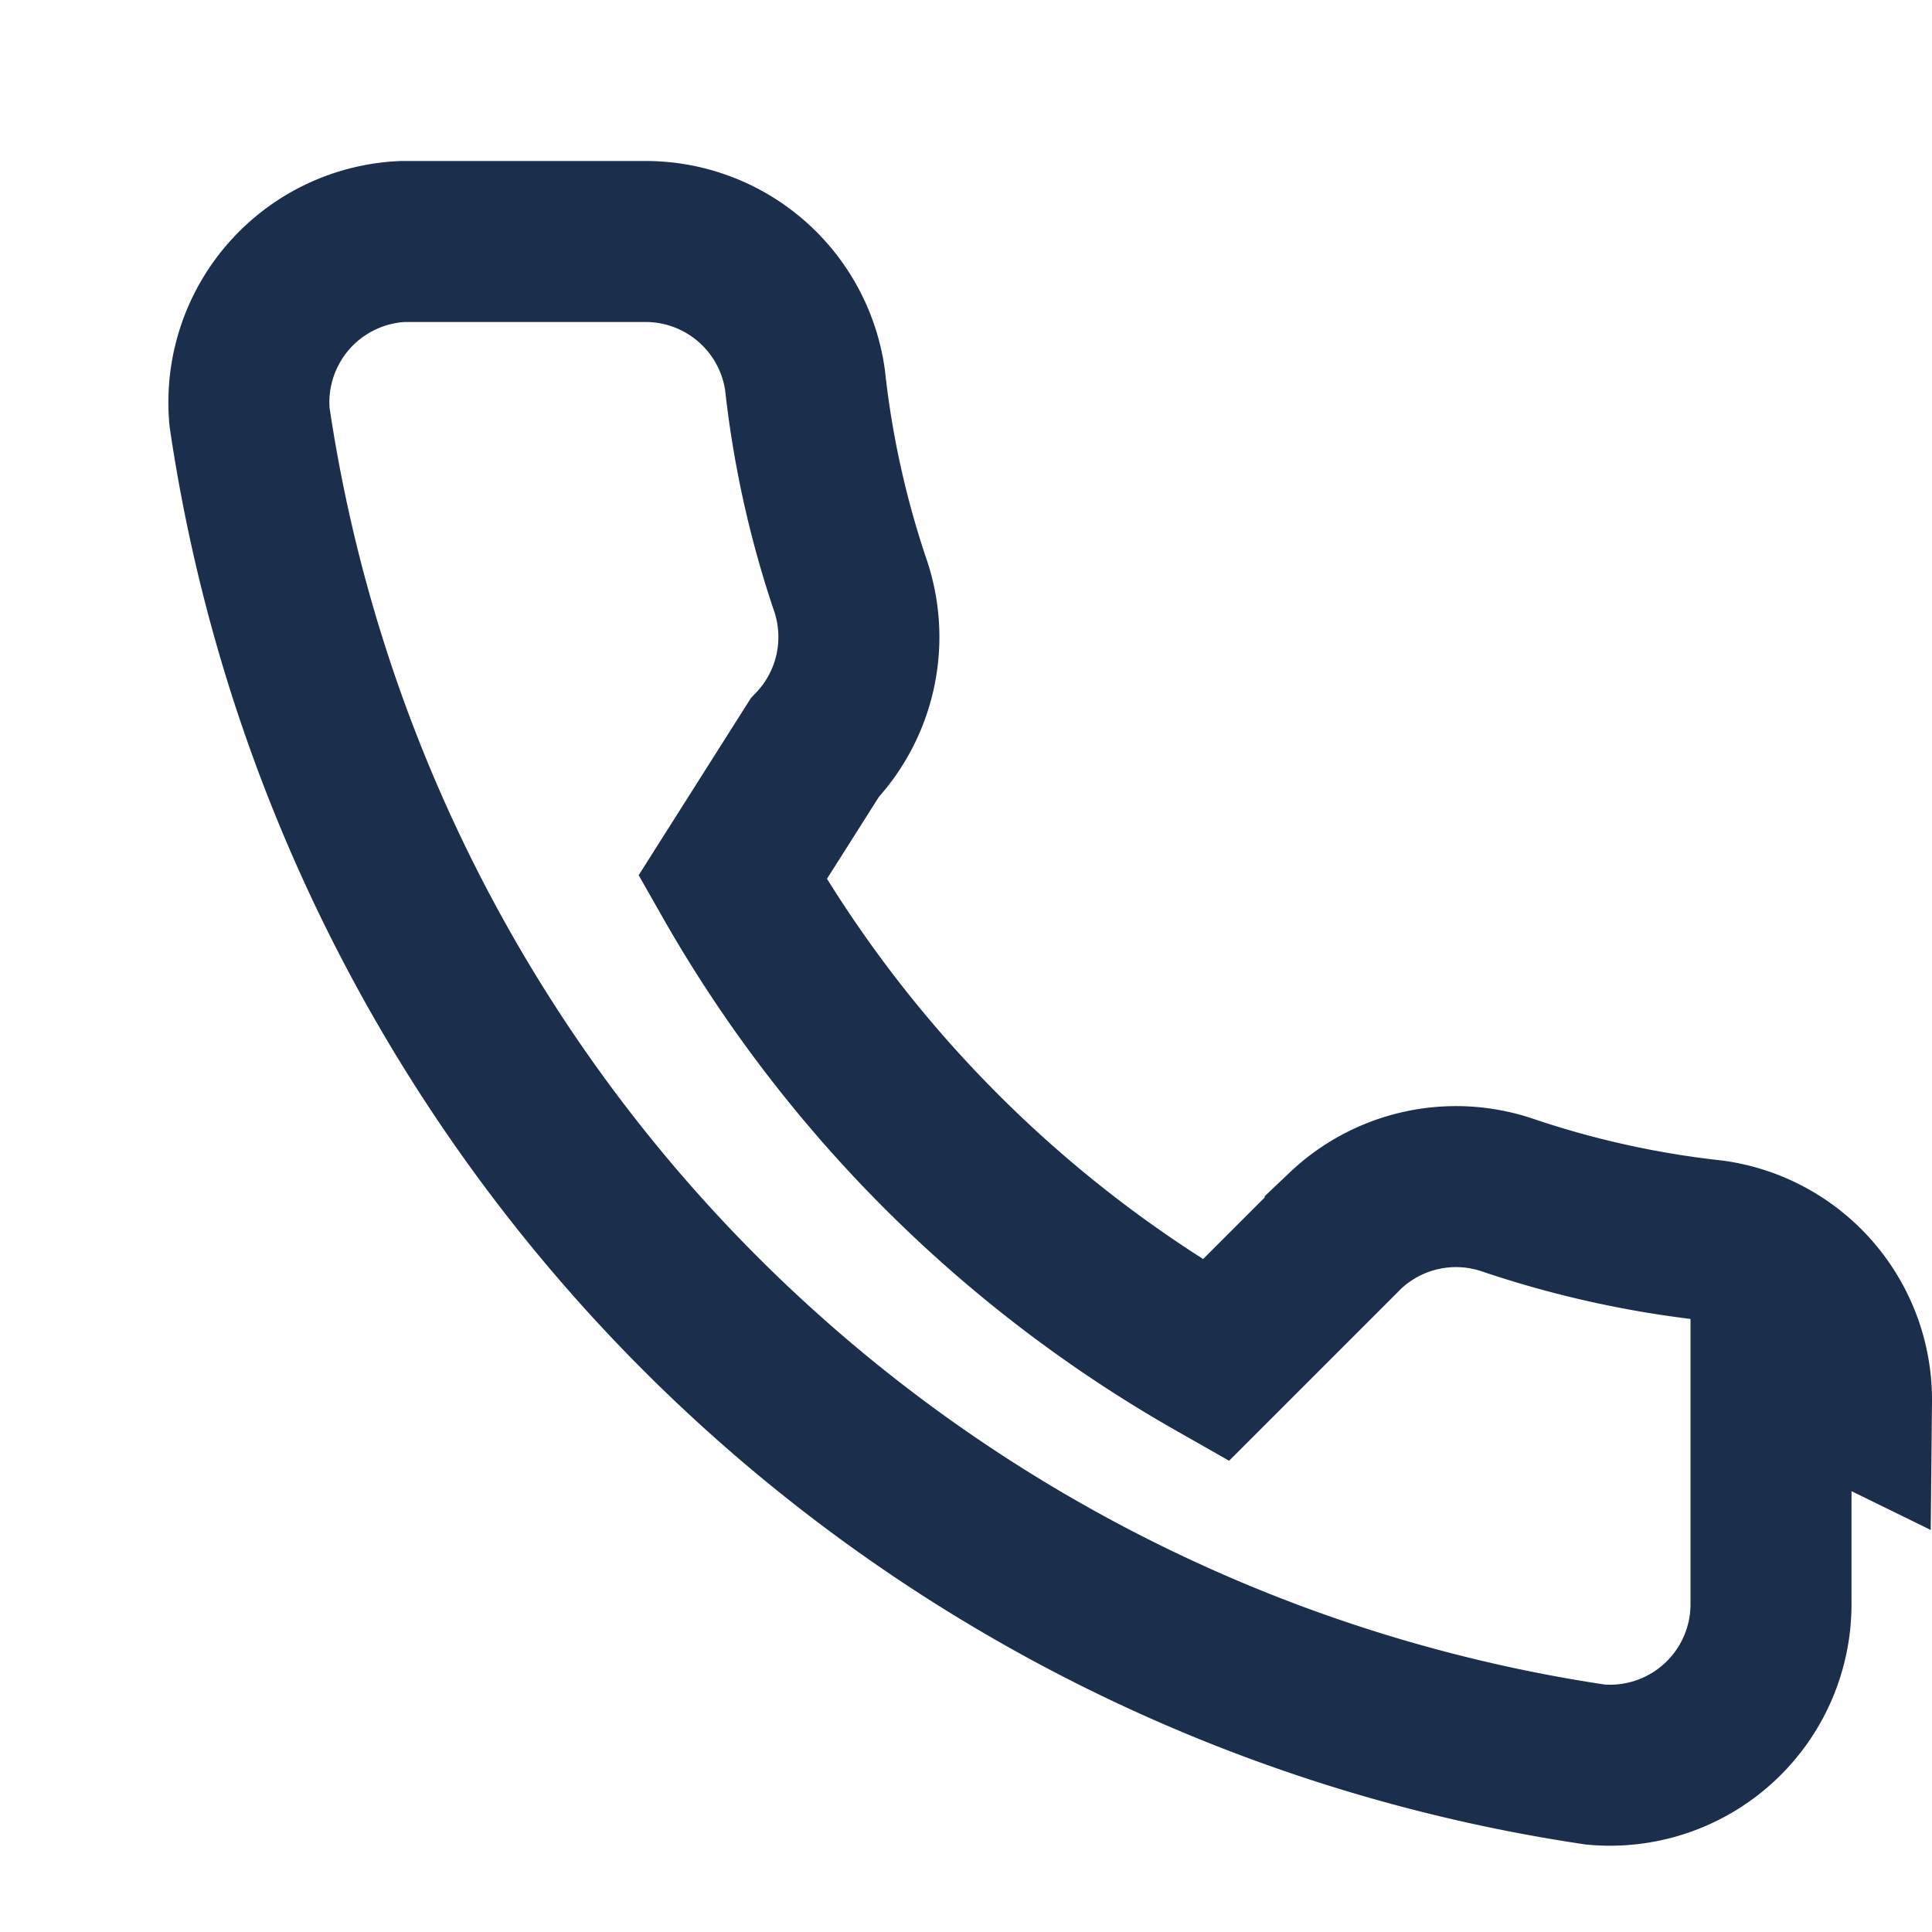
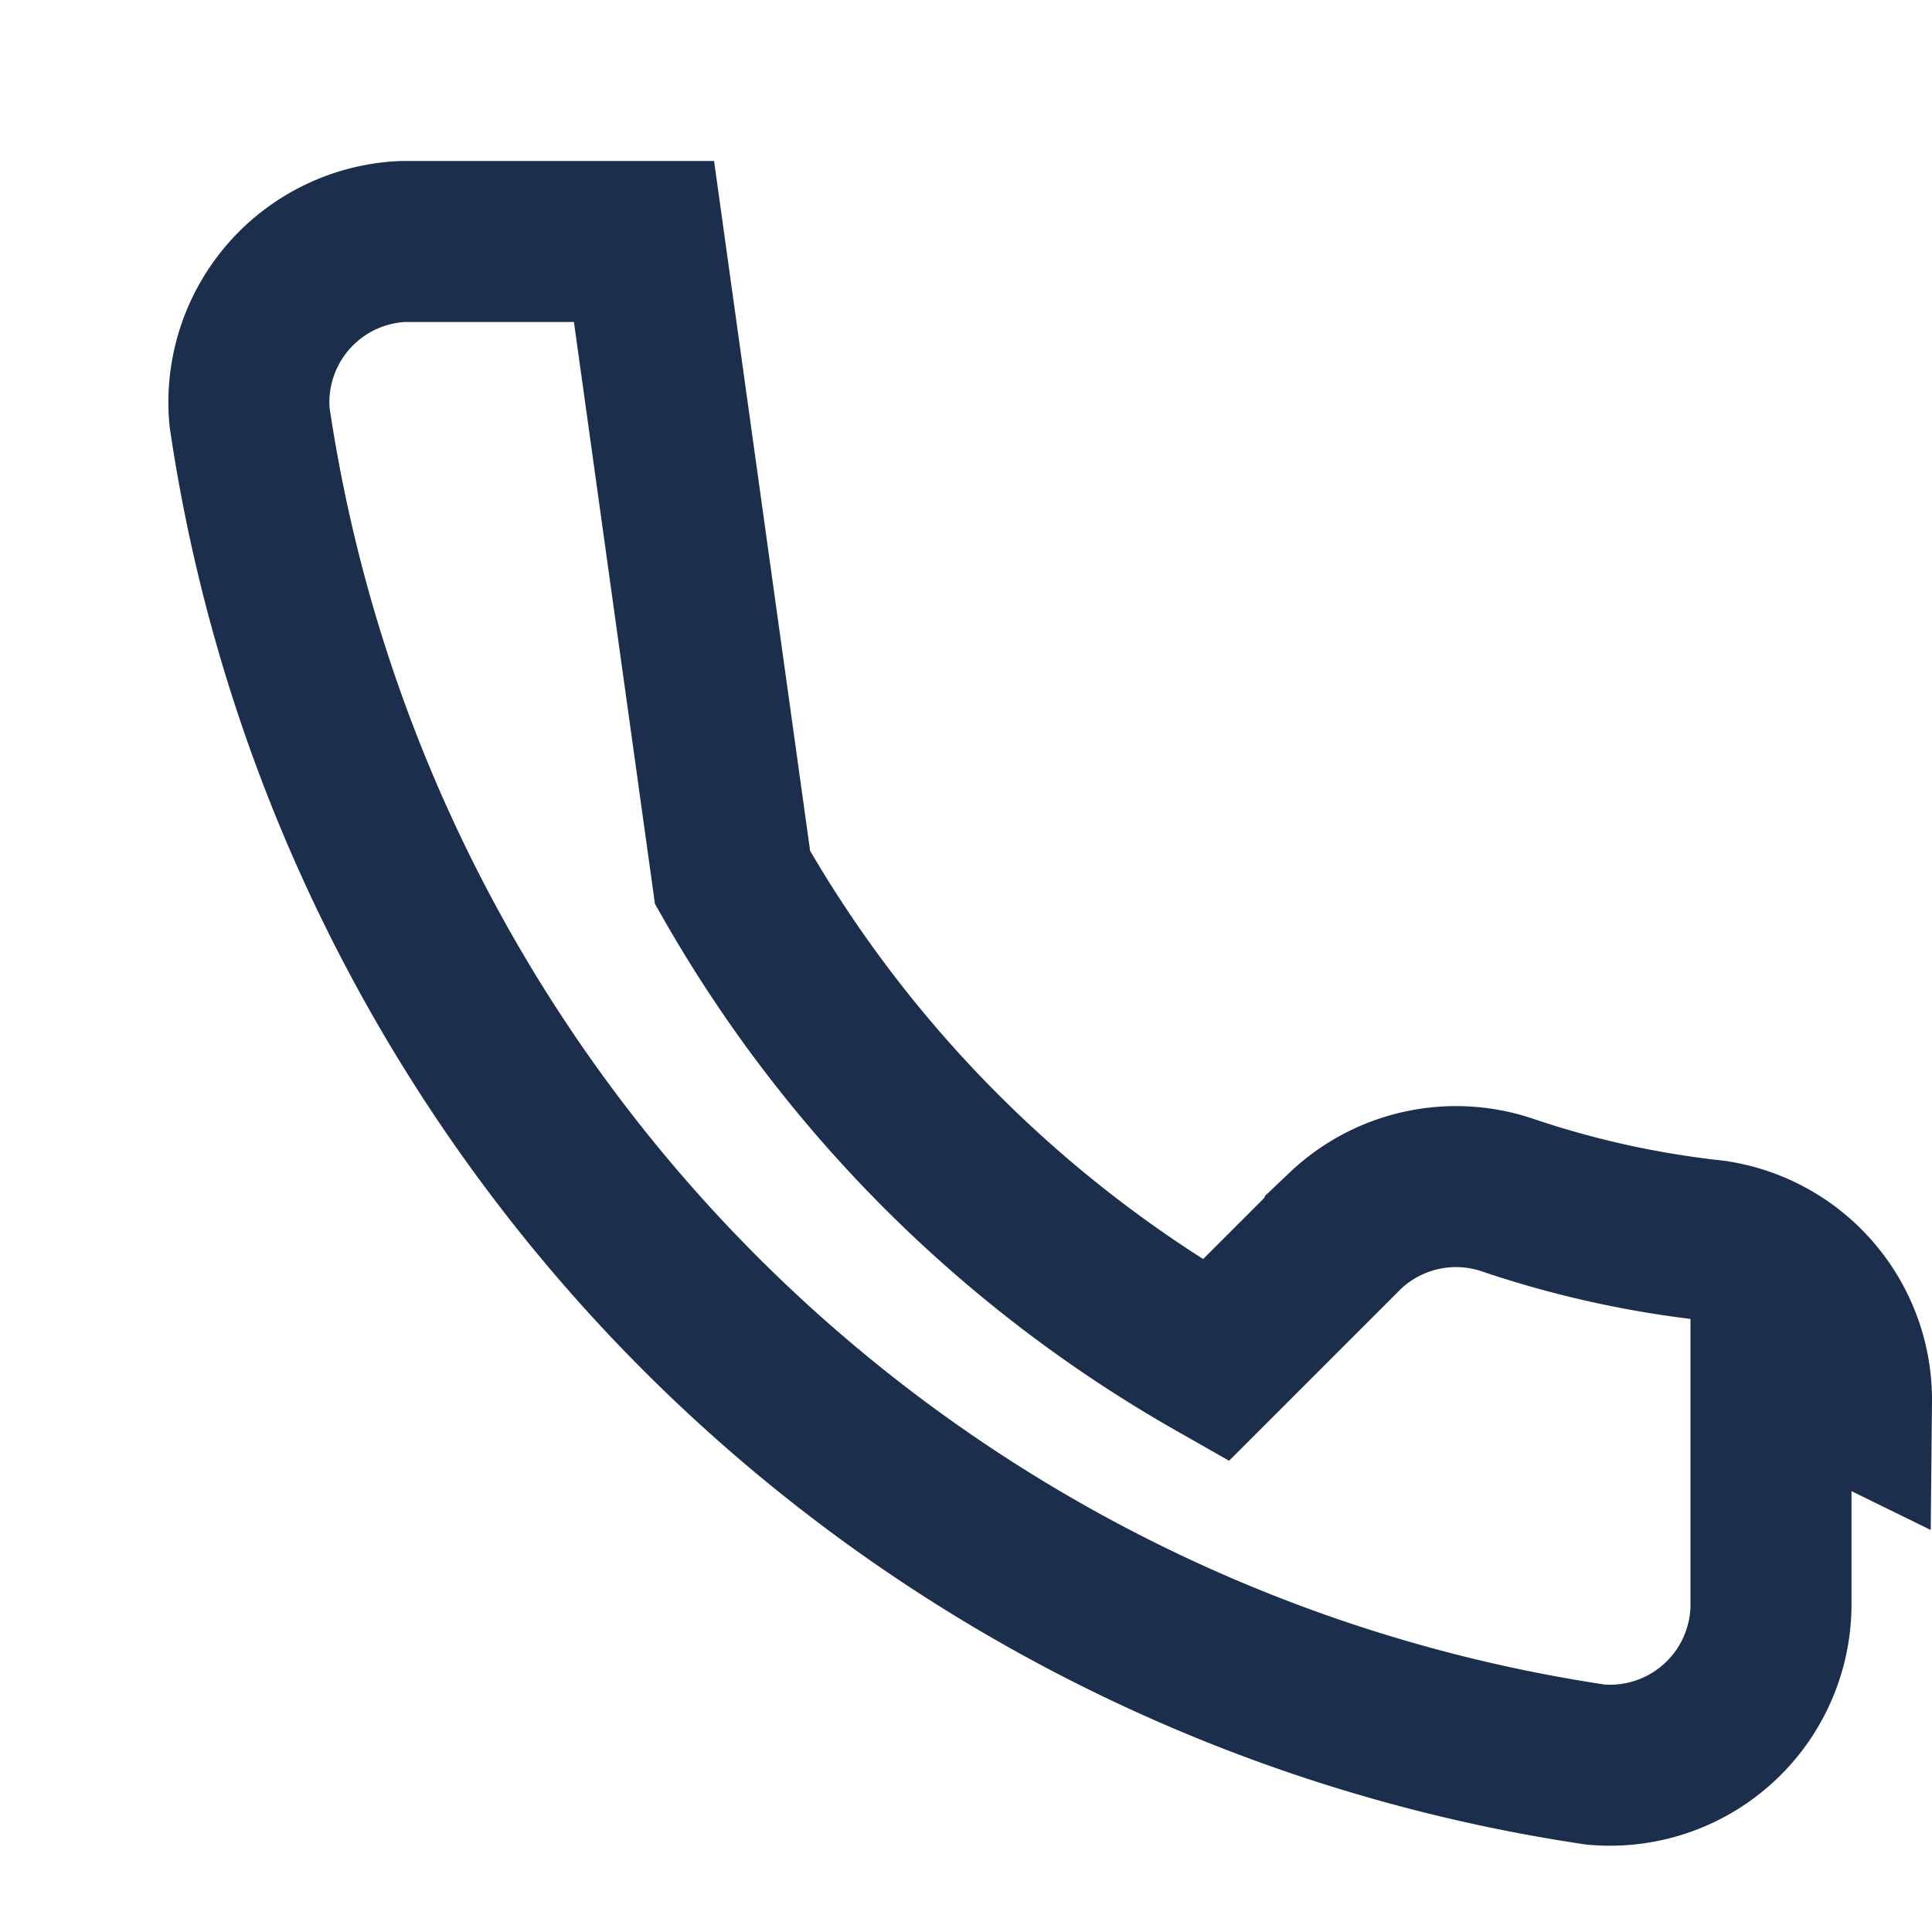
<svg xmlns="http://www.w3.org/2000/svg" width="20" height="20" fill="none" stroke="#1b2e4b" stroke-width="2" viewBox="0 0 24 24">
-   <path d="M22 16.92v3a2 2 0 0 1-2.18 2A19.86 19.86 0 0 1 3.1 5.18 2 2 0 0 1 5 3h3a2 2 0 0 1 2 1.72 12.05 12.05 0 0 0 .57 2.57 2 2 0 0 1-.45 2L9.1 10.9a16 16 0 0 0 6 6l1.61-1.61a2 2 0 0 1 2-.45 12.05 12.05 0 0 0 2.57.57 2 2 0 0 1 1.72 2z" />
+   <path d="M22 16.92v3a2 2 0 0 1-2.18 2A19.86 19.86 0 0 1 3.1 5.18 2 2 0 0 1 5 3h3L9.1 10.9a16 16 0 0 0 6 6l1.61-1.61a2 2 0 0 1 2-.45 12.05 12.05 0 0 0 2.57.57 2 2 0 0 1 1.72 2z" />
</svg>